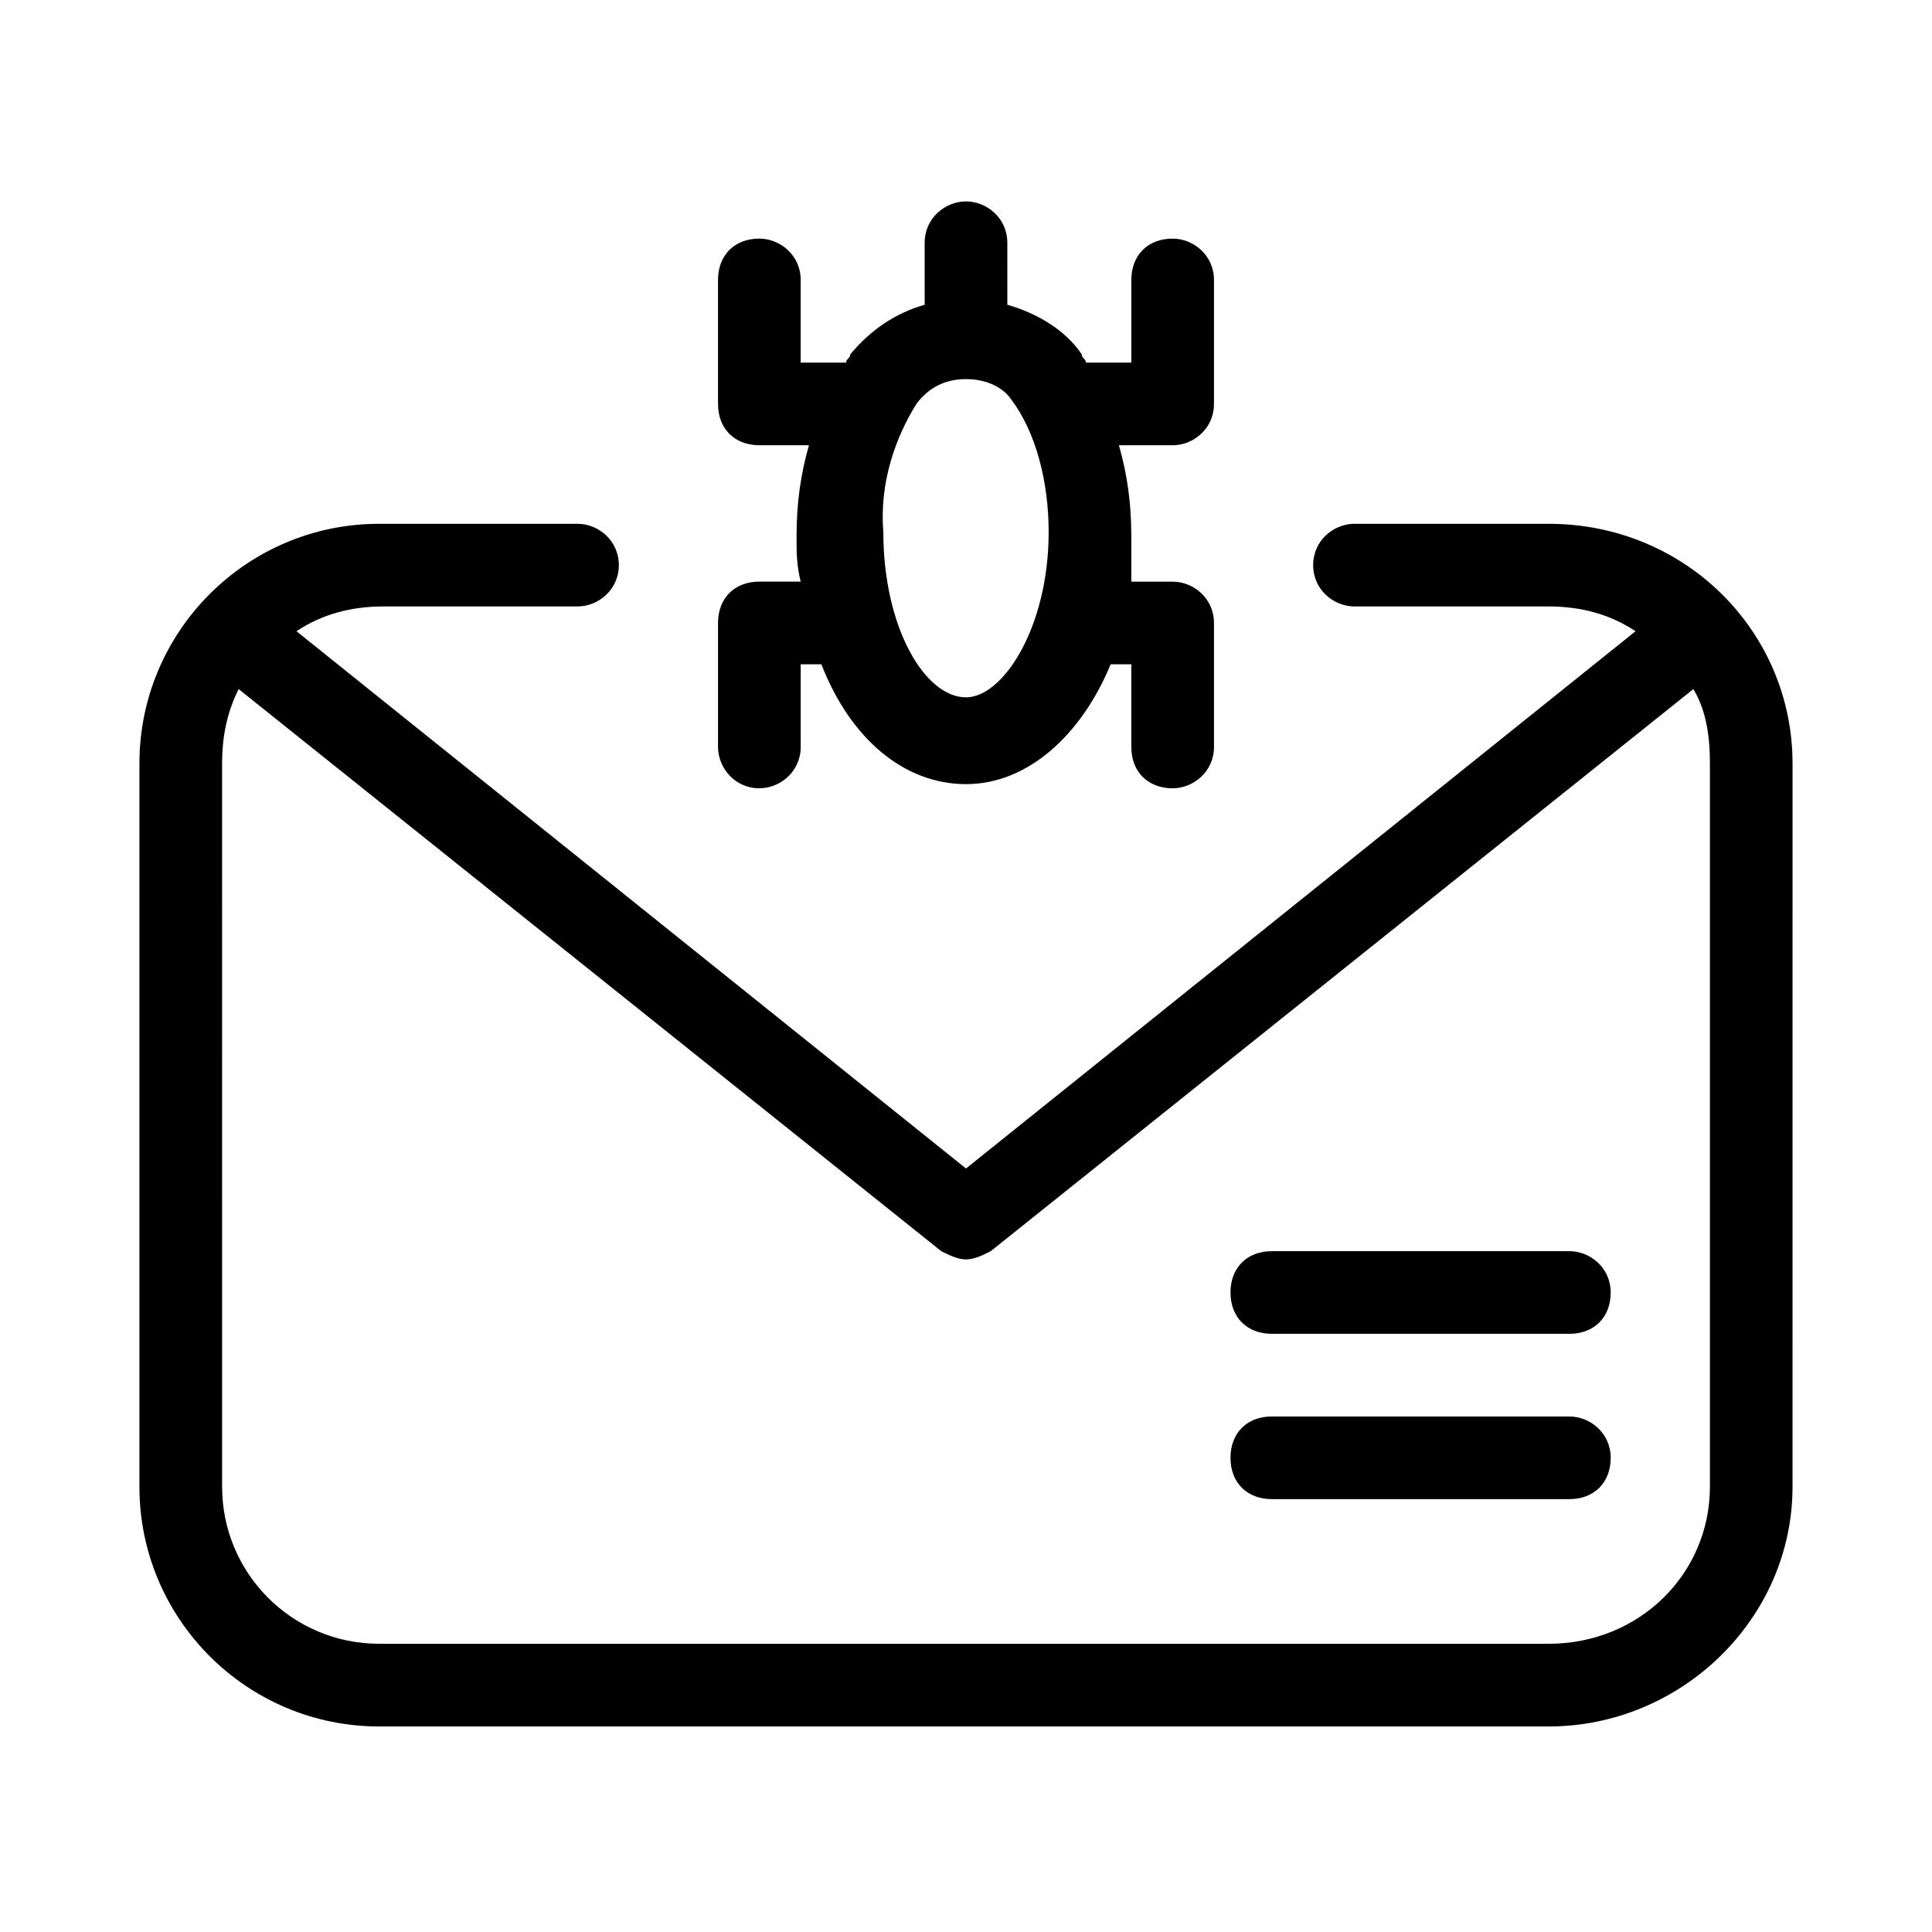
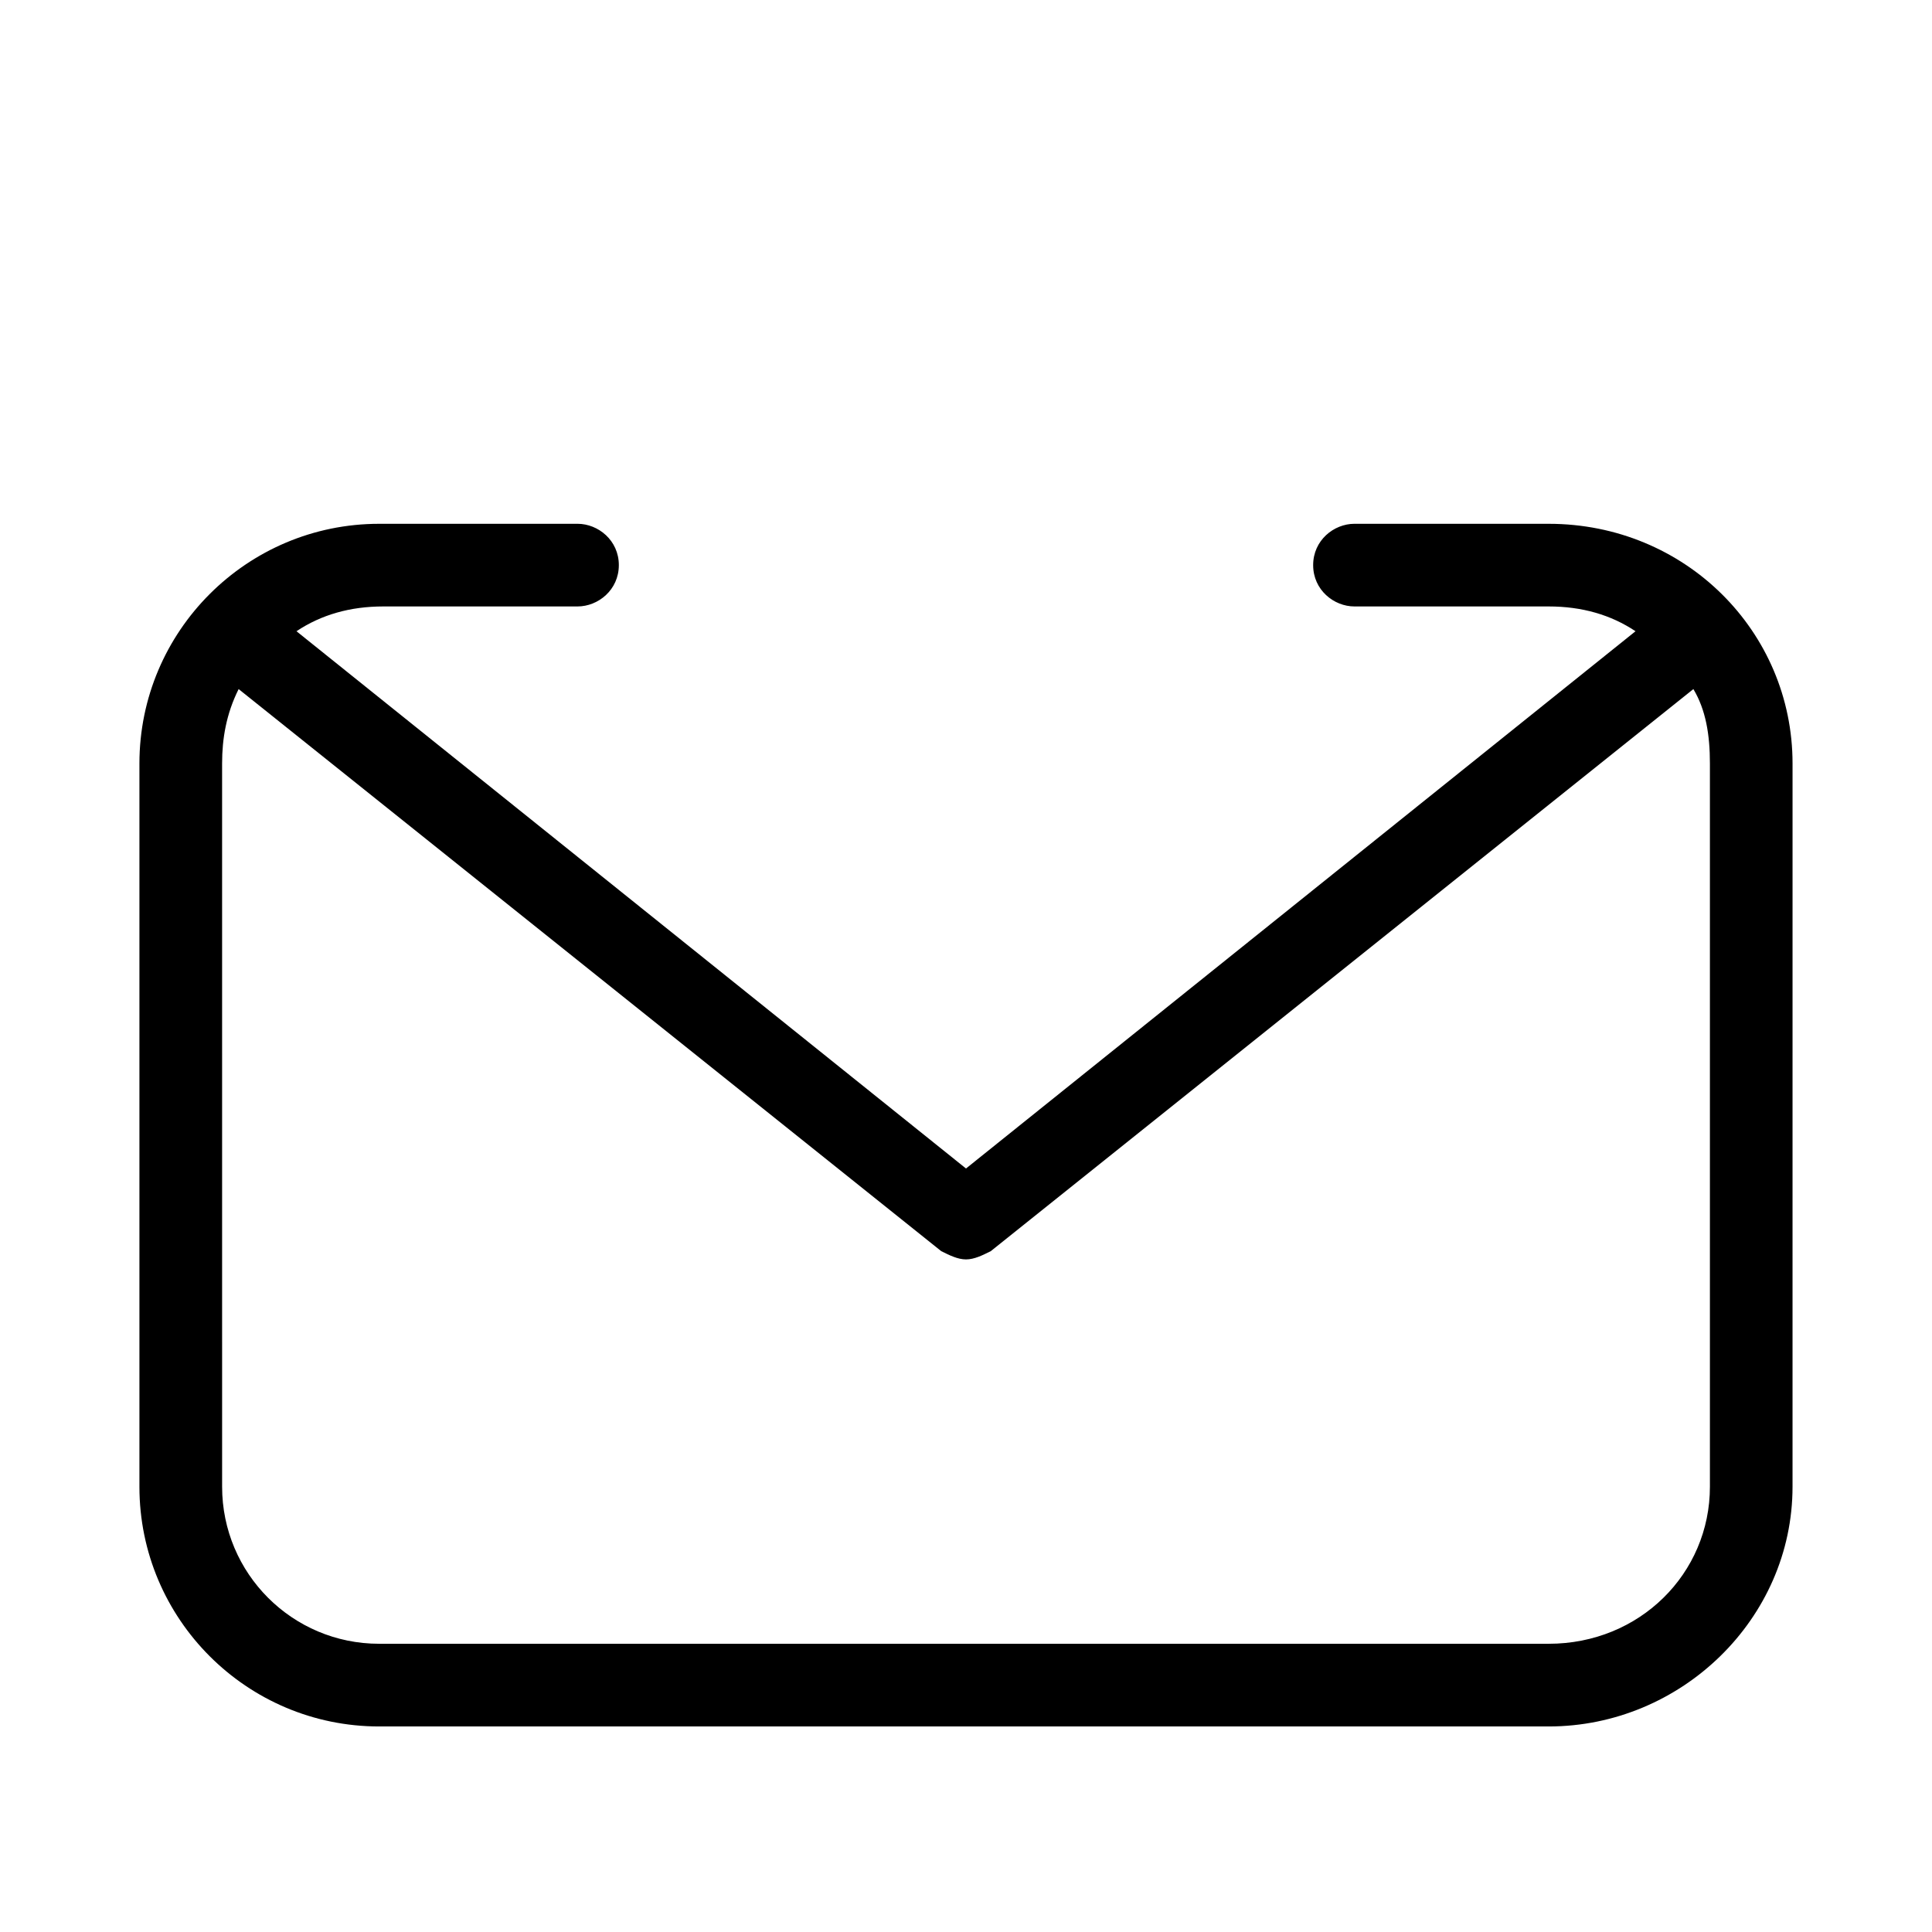
<svg xmlns="http://www.w3.org/2000/svg" fill="#000000" width="800px" height="800px" version="1.1" viewBox="144 144 512 512">
  <g>
    <path d="m554.43 282.81h-51.477c-5.477 0-10.953 4.383-10.953 10.953 0 6.57 5.477 10.953 10.953 10.953h51.477c8.762 0 16.43 2.191 23 6.57l-177.43 142.38-177.43-142.38c6.57-4.383 14.238-6.57 23-6.57h51.477c5.477 0 10.953-4.383 10.953-10.953 0-6.57-5.477-10.953-10.953-10.953l-52.57 0.004c-35.051 0-63.527 28.477-63.527 63.523v191.67c0 35.047 28.477 63.523 63.523 63.523h309.95c35.047 0 64.617-28.477 64.617-63.523l0.004-191.67c0-35.047-28.477-63.523-64.621-63.523zm42.715 255.19c0 23-18.617 41.617-42.715 41.617h-309.95c-23 0-41.617-18.617-41.617-41.617l-0.004-191.67c0-6.57 1.094-13.145 4.383-19.715l186.19 148.95c2.191 1.094 4.383 2.191 6.57 2.191 2.191 0 4.383-1.094 6.57-2.191l186.19-148.95c3.285 5.477 4.383 12.047 4.383 19.715z" />
-     <path d="m559.9 475.57h-78.855c-6.57 0-10.953 4.383-10.953 10.953 0 6.57 4.383 10.953 10.953 10.953h78.855c6.57 0 10.953-4.383 10.953-10.953 0-6.574-5.477-10.953-10.953-10.953z" />
-     <path d="m559.9 519.38h-78.855c-6.57 0-10.953 4.383-10.953 10.953 0 6.57 4.383 10.953 10.953 10.953h78.855c6.57 0 10.953-4.383 10.953-10.953 0-6.57-5.477-10.953-10.953-10.953z" />
-     <path d="m345.24 352.9c5.477 0 10.953-4.383 10.953-10.953v-21.906h5.477c7.668 19.715 21.906 31.762 38.332 31.762 16.43 0 30.668-13.145 38.332-31.762l5.477 0.004v21.906c0 6.57 4.383 10.953 10.953 10.953 5.477 0 10.953-4.383 10.953-10.953v-32.855c0-6.57-5.477-10.953-10.953-10.953h-10.953v-12.051c0-8.762-1.094-16.43-3.285-24.094h14.238c5.477 0 10.953-4.383 10.953-10.953v-32.855c0-6.57-5.477-10.953-10.953-10.953-6.57 0-10.953 4.383-10.953 10.953v21.906h-12.047c0-1.094-1.094-1.094-1.094-2.191-4.383-6.57-12.047-10.953-19.715-13.145l-0.004-16.43c0-6.57-5.477-10.953-10.953-10.953-5.477 0-10.953 4.383-10.953 10.953l0.004 16.43c-7.668 2.191-14.238 6.57-19.715 13.145 0 1.094-1.094 1.094-1.094 2.191l-12.051-0.004v-21.906c0-6.57-5.477-10.953-10.953-10.953-6.57 0-10.953 4.383-10.953 10.953v32.855c0 6.57 4.383 10.953 10.953 10.953h13.145c-2.191 7.668-3.285 15.332-3.285 24.094 0 4.383 0 7.668 1.094 12.047h-10.953c-6.57 0-10.953 4.383-10.953 10.953v32.855c0.004 5.481 4.383 10.957 10.957 10.957zm41.617-101.86c3.285-4.383 7.668-6.57 13.145-6.57s9.855 2.191 12.047 5.477c6.57 8.762 9.855 21.906 9.855 35.047 0 25.191-12.047 43.809-21.906 43.809-10.953 0-21.906-18.617-21.906-43.809-1.09-13.145 3.289-25.191 8.766-33.953z" />
  </g>
</svg>